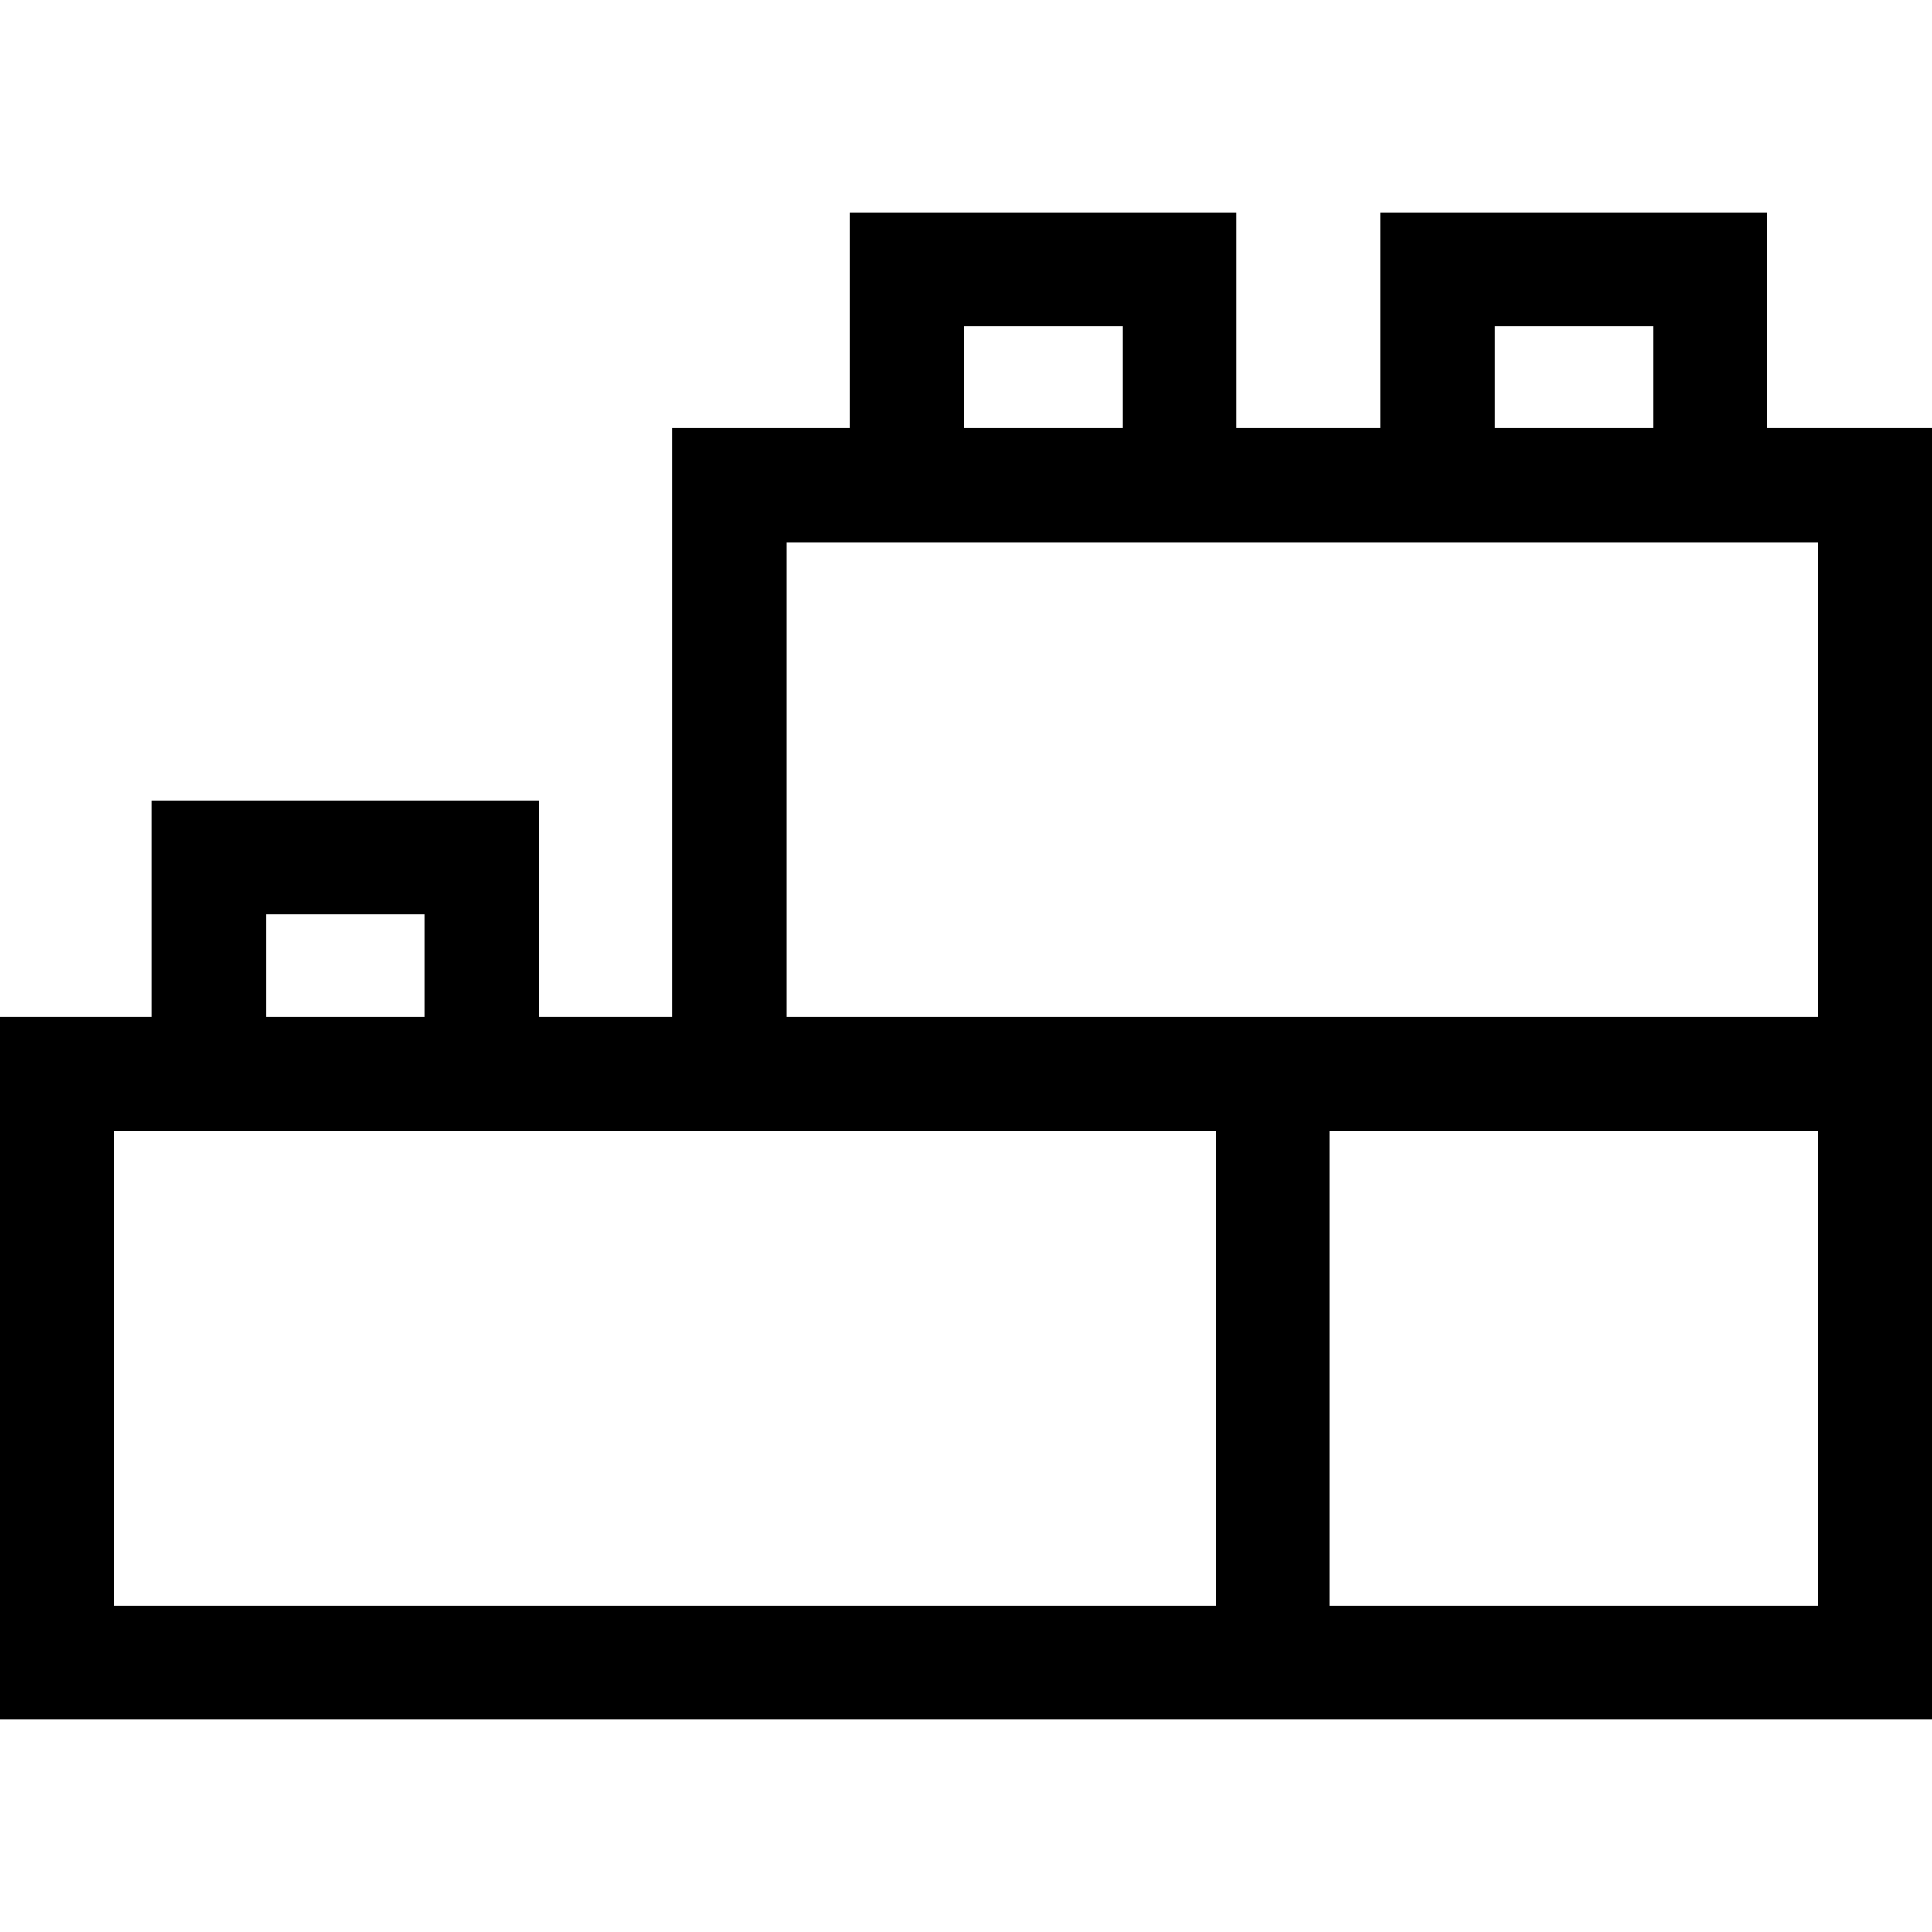
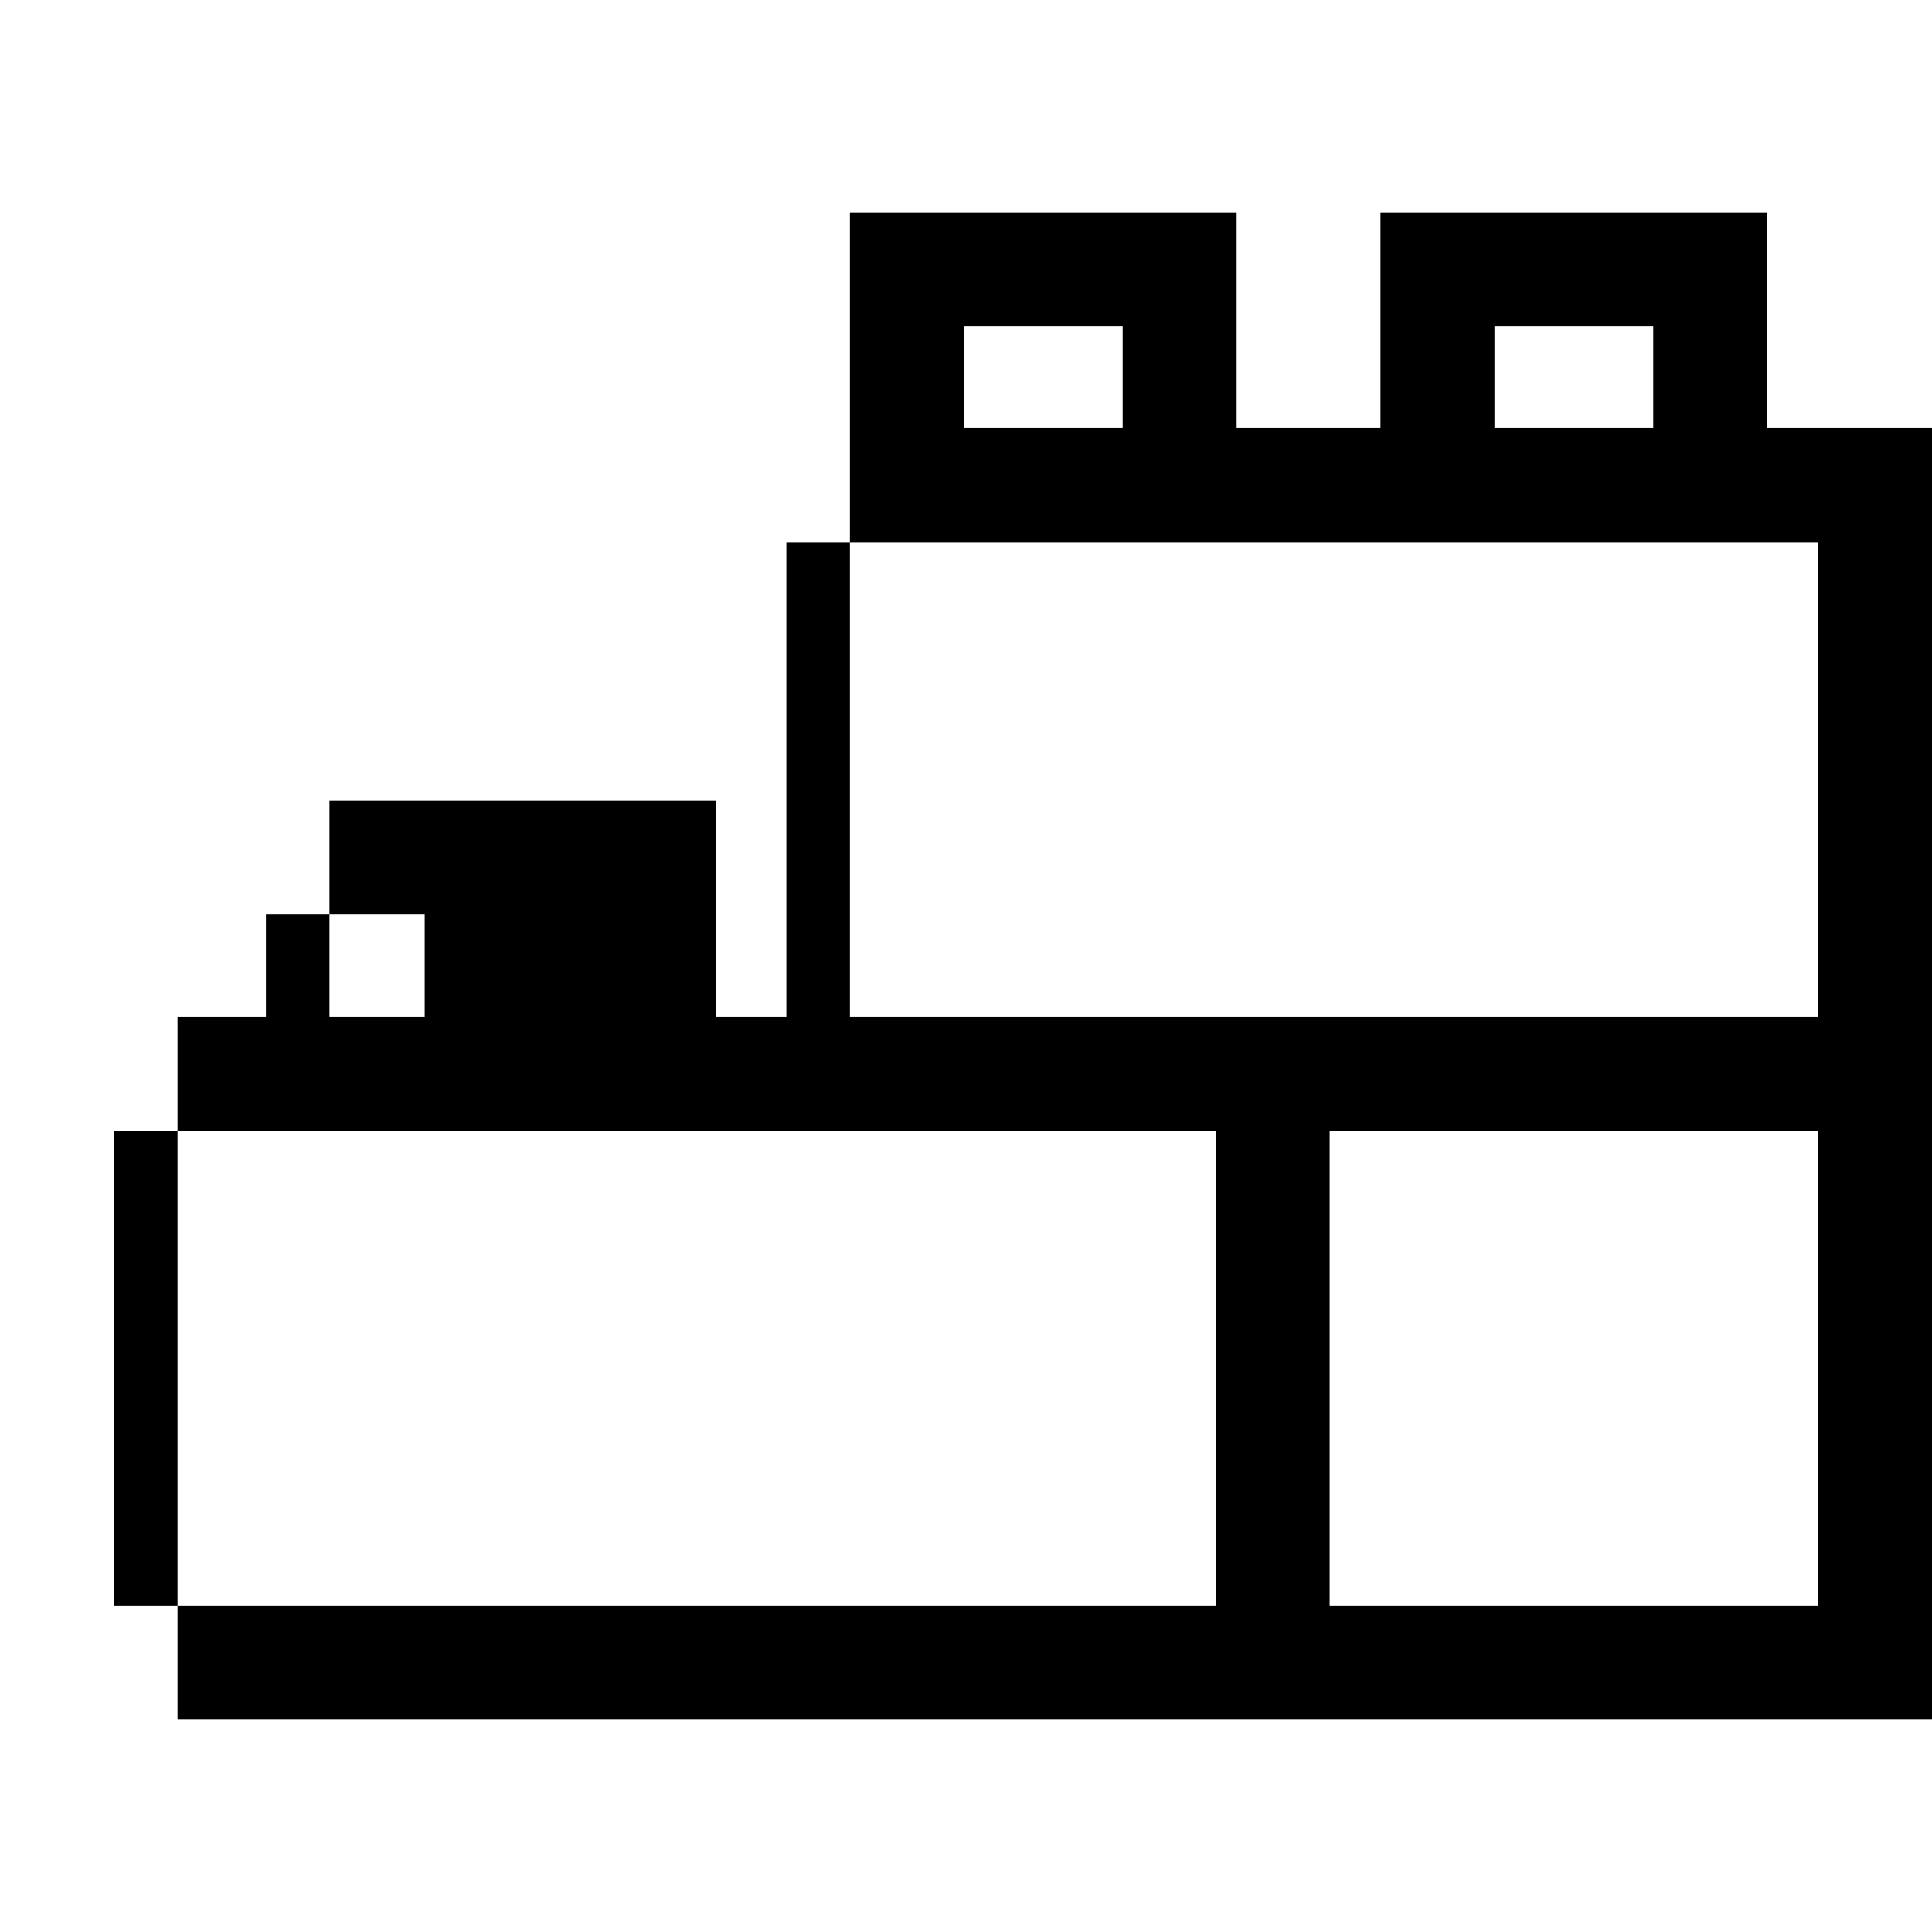
<svg xmlns="http://www.w3.org/2000/svg" id="Capa_1" enable-background="new 0 0 508.553 508.553" height="512" viewBox="0 0 508.553 508.553" width="512">
-   <path id="XMLID_910_" d="m465.174 112.685v-56.817h-101.795v56.816h-37.857v-56.816h-101.794v56.816h-46.728v155h-35.206v-57h-101.794v57h-40v185h508.553v-340h-43.379zm-71.795-26.817h41.795v26.816h-41.795zm-139.651 0h41.794v26.816h-41.794zm-183.728 154.817h41.794v27h-41.794zm250 182h-290v-125h290zm158.553 0h-128.553v-125h128.553zm-271.553-155v-125h271.553v125z" />
+   <path id="XMLID_910_" d="m465.174 112.685v-56.817h-101.795v56.816h-37.857v-56.816h-101.794v56.816v155h-35.206v-57h-101.794v57h-40v185h508.553v-340h-43.379zm-71.795-26.817h41.795v26.816h-41.795zm-139.651 0h41.794v26.816h-41.794zm-183.728 154.817h41.794v27h-41.794zm250 182h-290v-125h290zm158.553 0h-128.553v-125h128.553zm-271.553-155v-125h271.553v125z" />
</svg>